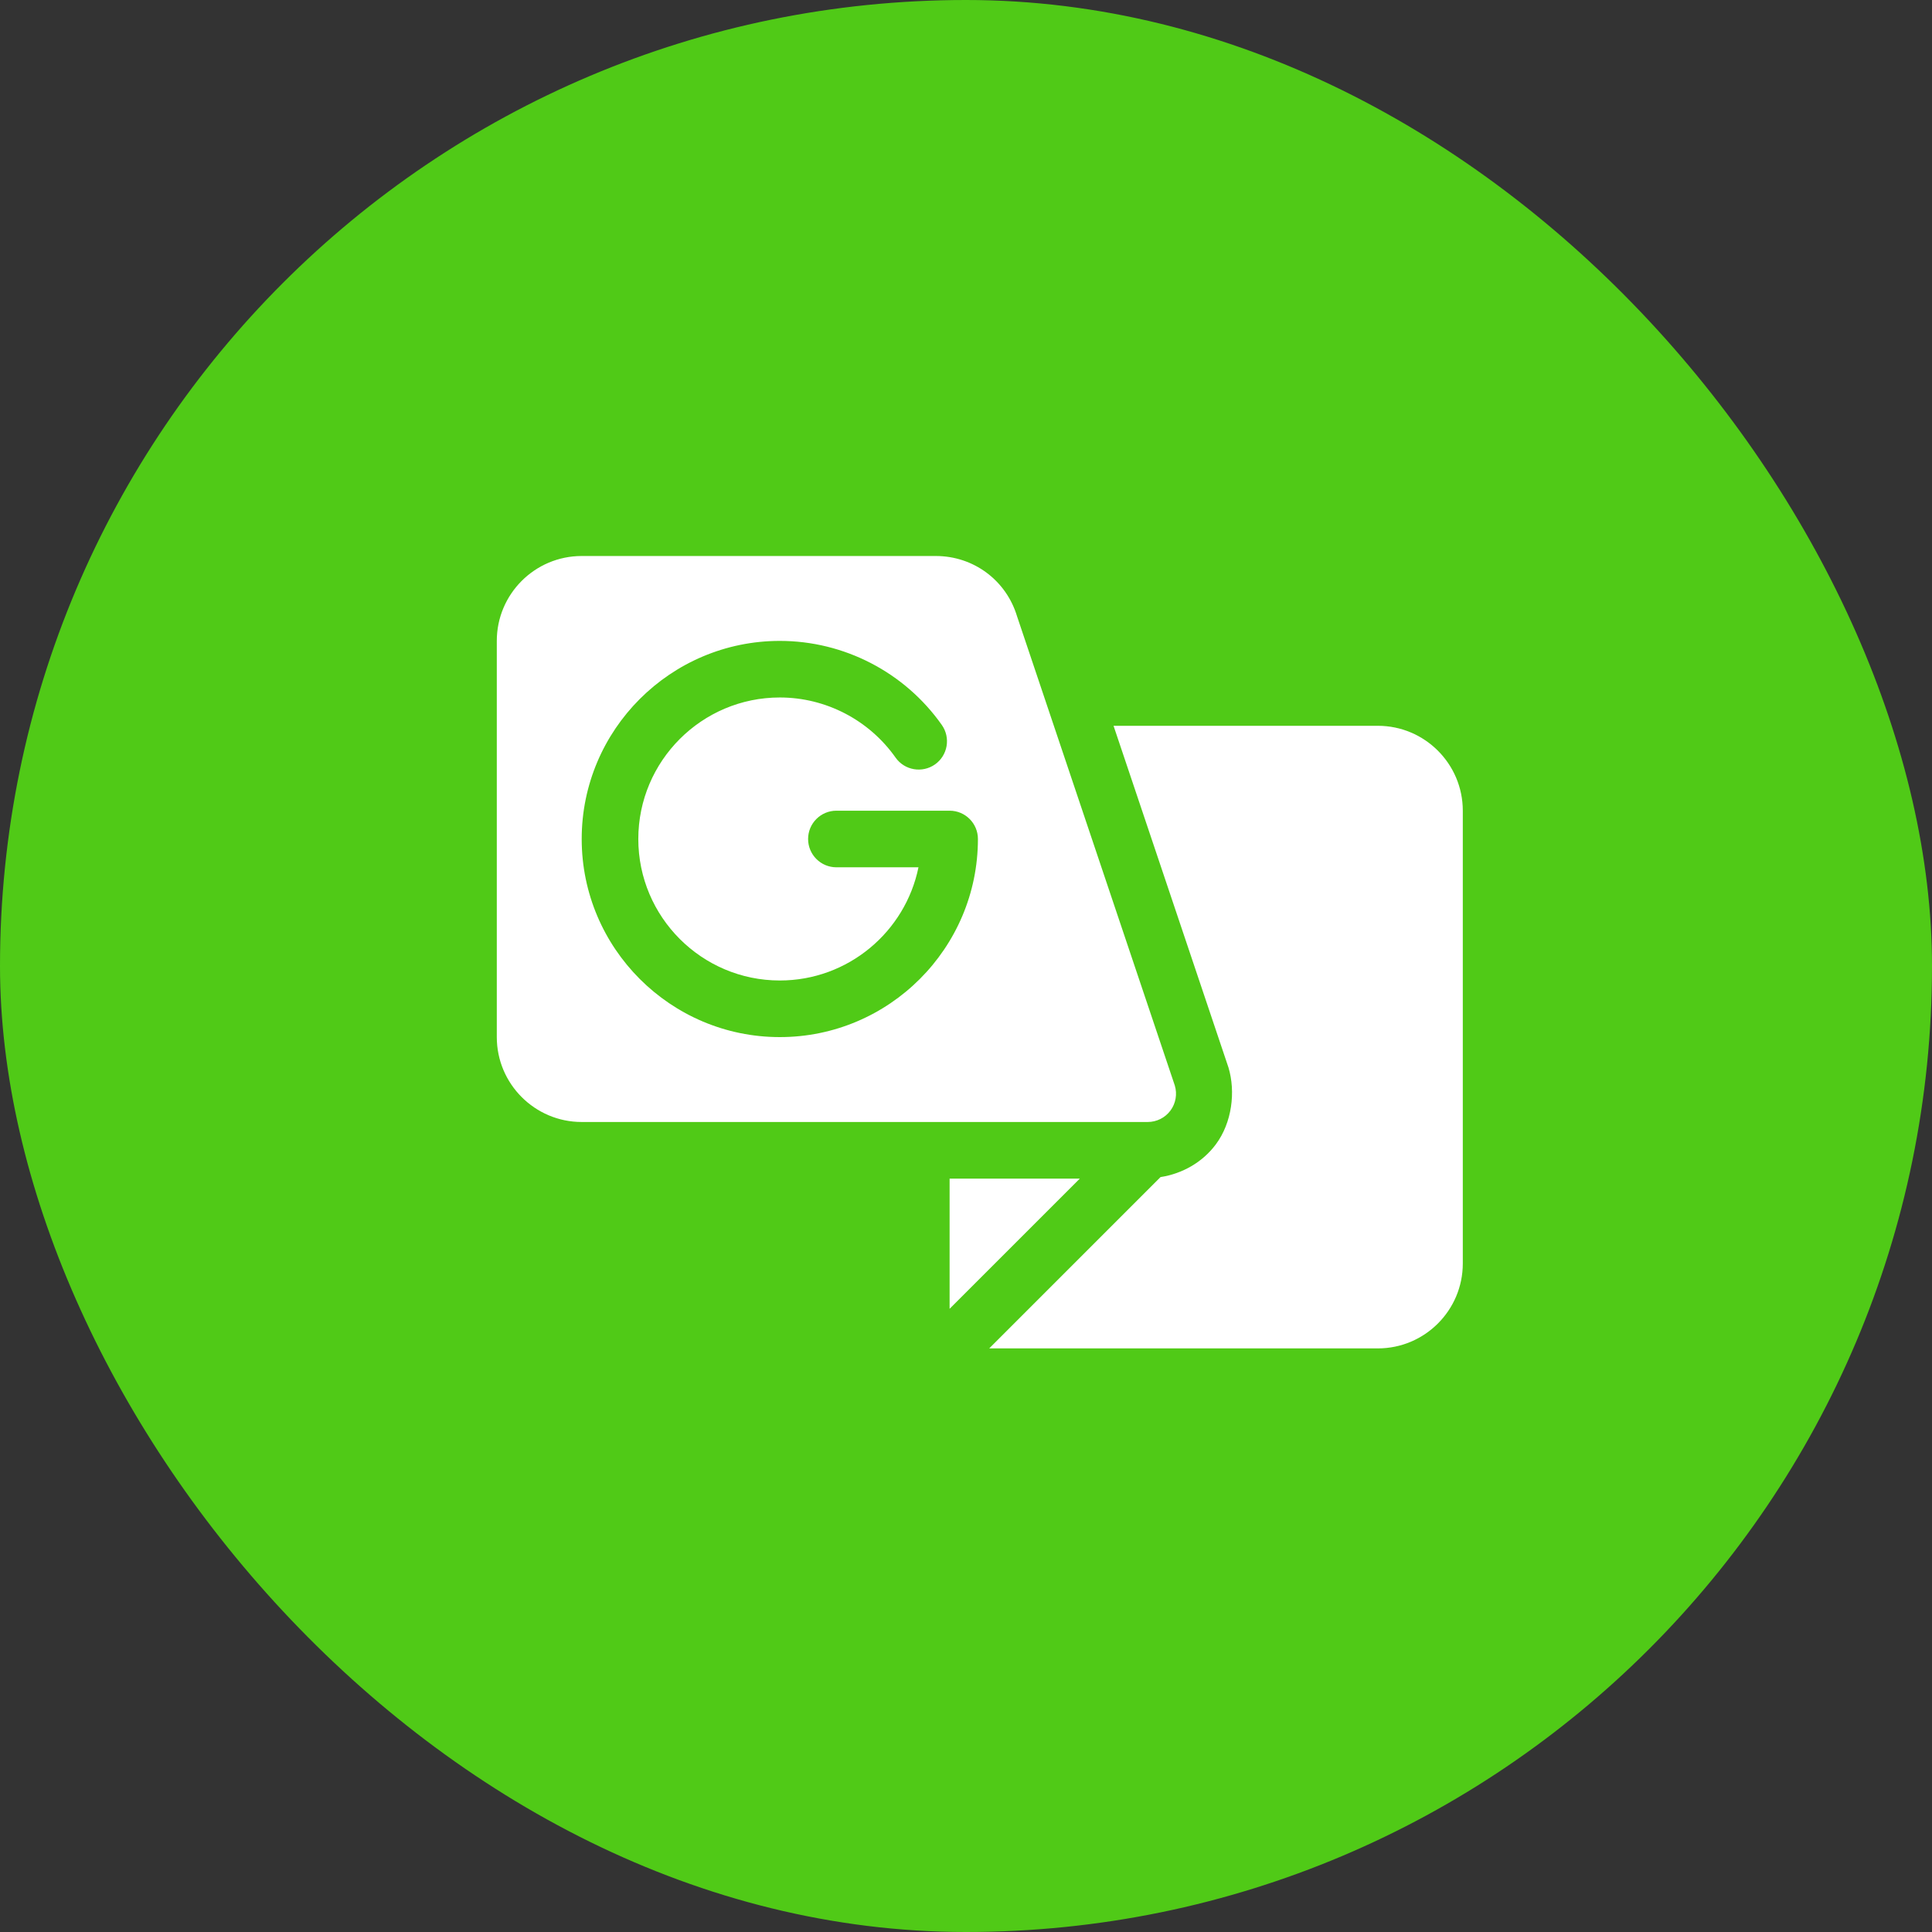
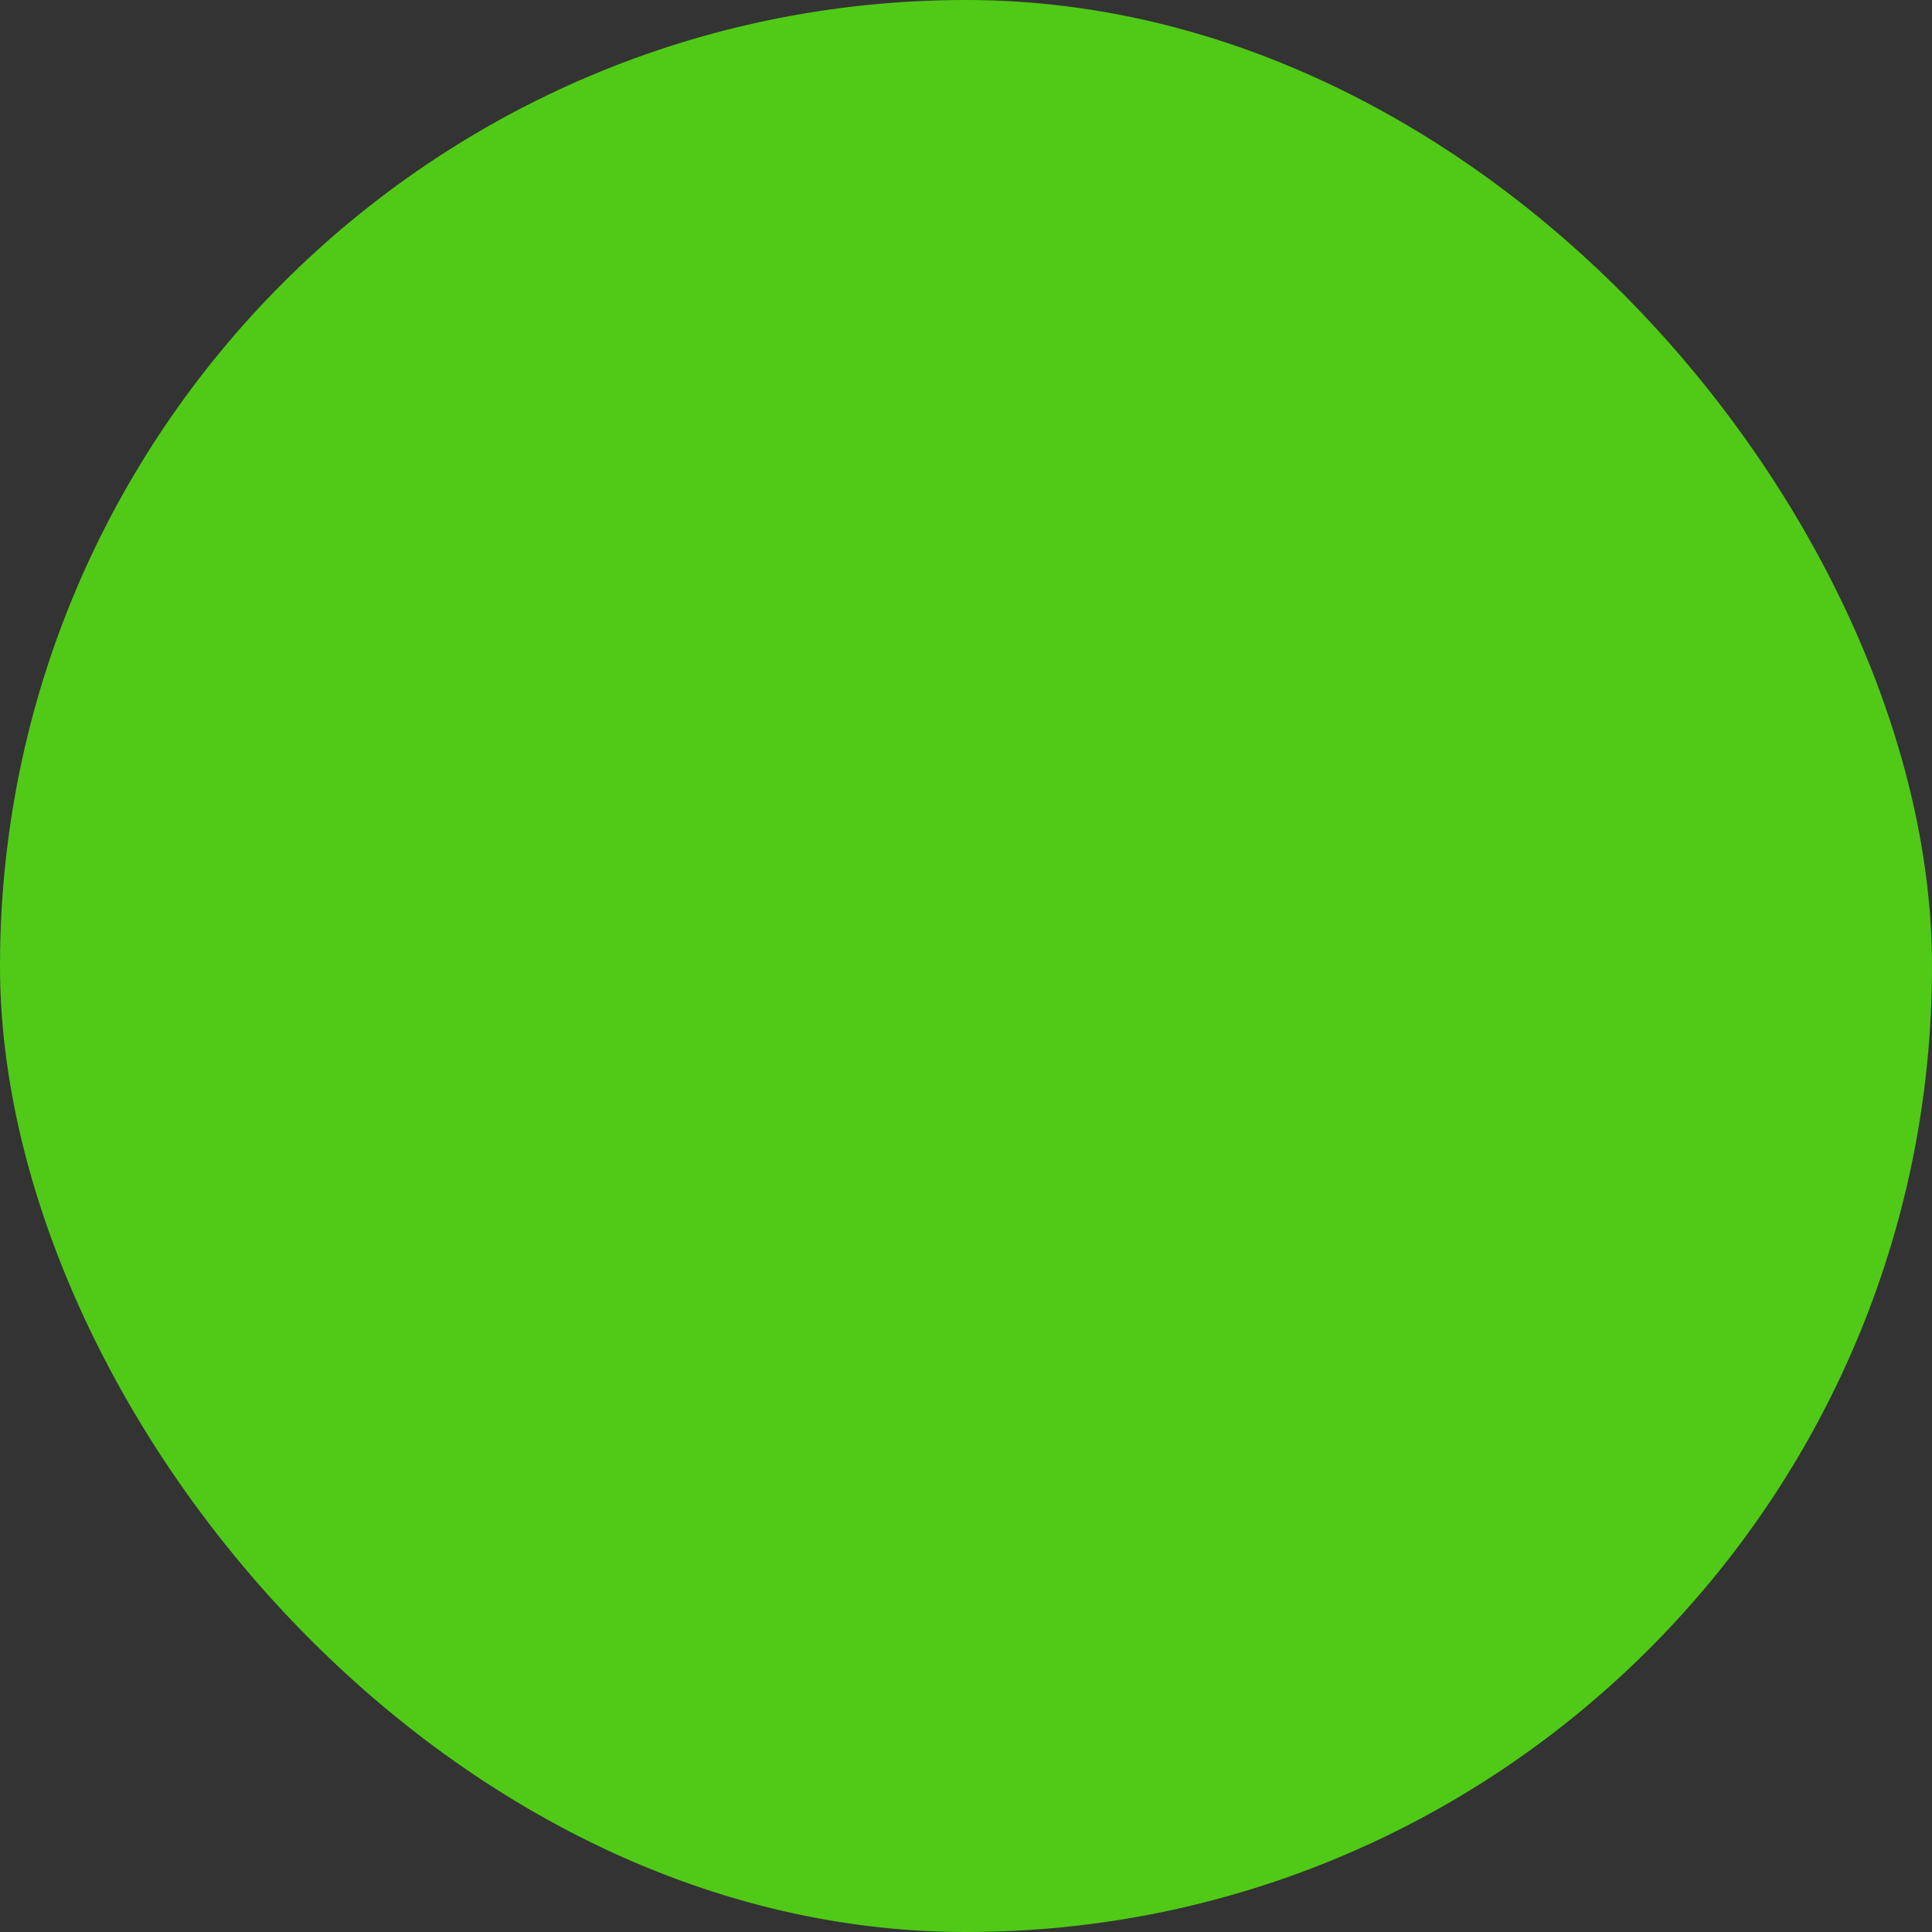
<svg xmlns="http://www.w3.org/2000/svg" width="70" height="70" viewBox="0 0 70 70" fill="none">
  <rect x="0" y="0" width="70" height="70" fill="#333333" stroke="none" />
  <rect width="70" height="70" rx="35" fill="#50CA17" />
-   <path d="M49.923 26.297H40.346L44.51 38.679C44.773 39.554 44.64 40.675 44.051 41.464C43.567 42.114 42.838 42.525 42.048 42.648L35.841 48.855H49.923C51.62 48.855 53 47.475 53 45.779V29.373C53 27.677 51.62 26.297 49.923 26.297Z" fill="white" />
-   <path d="M39.124 42.703H34.406V47.42L39.124 42.703Z" fill="white" />
-   <path d="M21.076 40.652H41.584C41.908 40.652 42.213 40.499 42.407 40.239C42.6 39.979 42.659 39.643 42.566 39.332L36.852 22.337C36.459 21.026 35.274 20.145 33.906 20.145H21.076C19.38 20.145 18 21.524 18 23.221V37.576C18 39.272 19.38 40.652 21.076 40.652ZM28.254 23.221C30.585 23.221 32.78 24.359 34.124 26.267C34.45 26.73 34.339 27.369 33.877 27.696C33.413 28.022 32.773 27.911 32.448 27.449C31.487 26.086 29.919 25.271 28.254 25.271C25.427 25.271 23.127 27.572 23.127 30.398C23.127 33.225 25.427 35.525 28.254 35.525C30.73 35.525 32.801 33.761 33.278 31.424H30.305C29.738 31.424 29.279 30.965 29.279 30.398C29.279 29.832 29.738 29.373 30.305 29.373H34.406C34.973 29.373 35.432 29.832 35.432 30.398C35.432 34.356 32.211 37.576 28.254 37.576C24.297 37.576 21.076 34.356 21.076 30.398C21.076 26.441 24.297 23.221 28.254 23.221Z" fill="white" />
+   <path d="M39.124 42.703H34.406L39.124 42.703Z" fill="white" />
</svg>